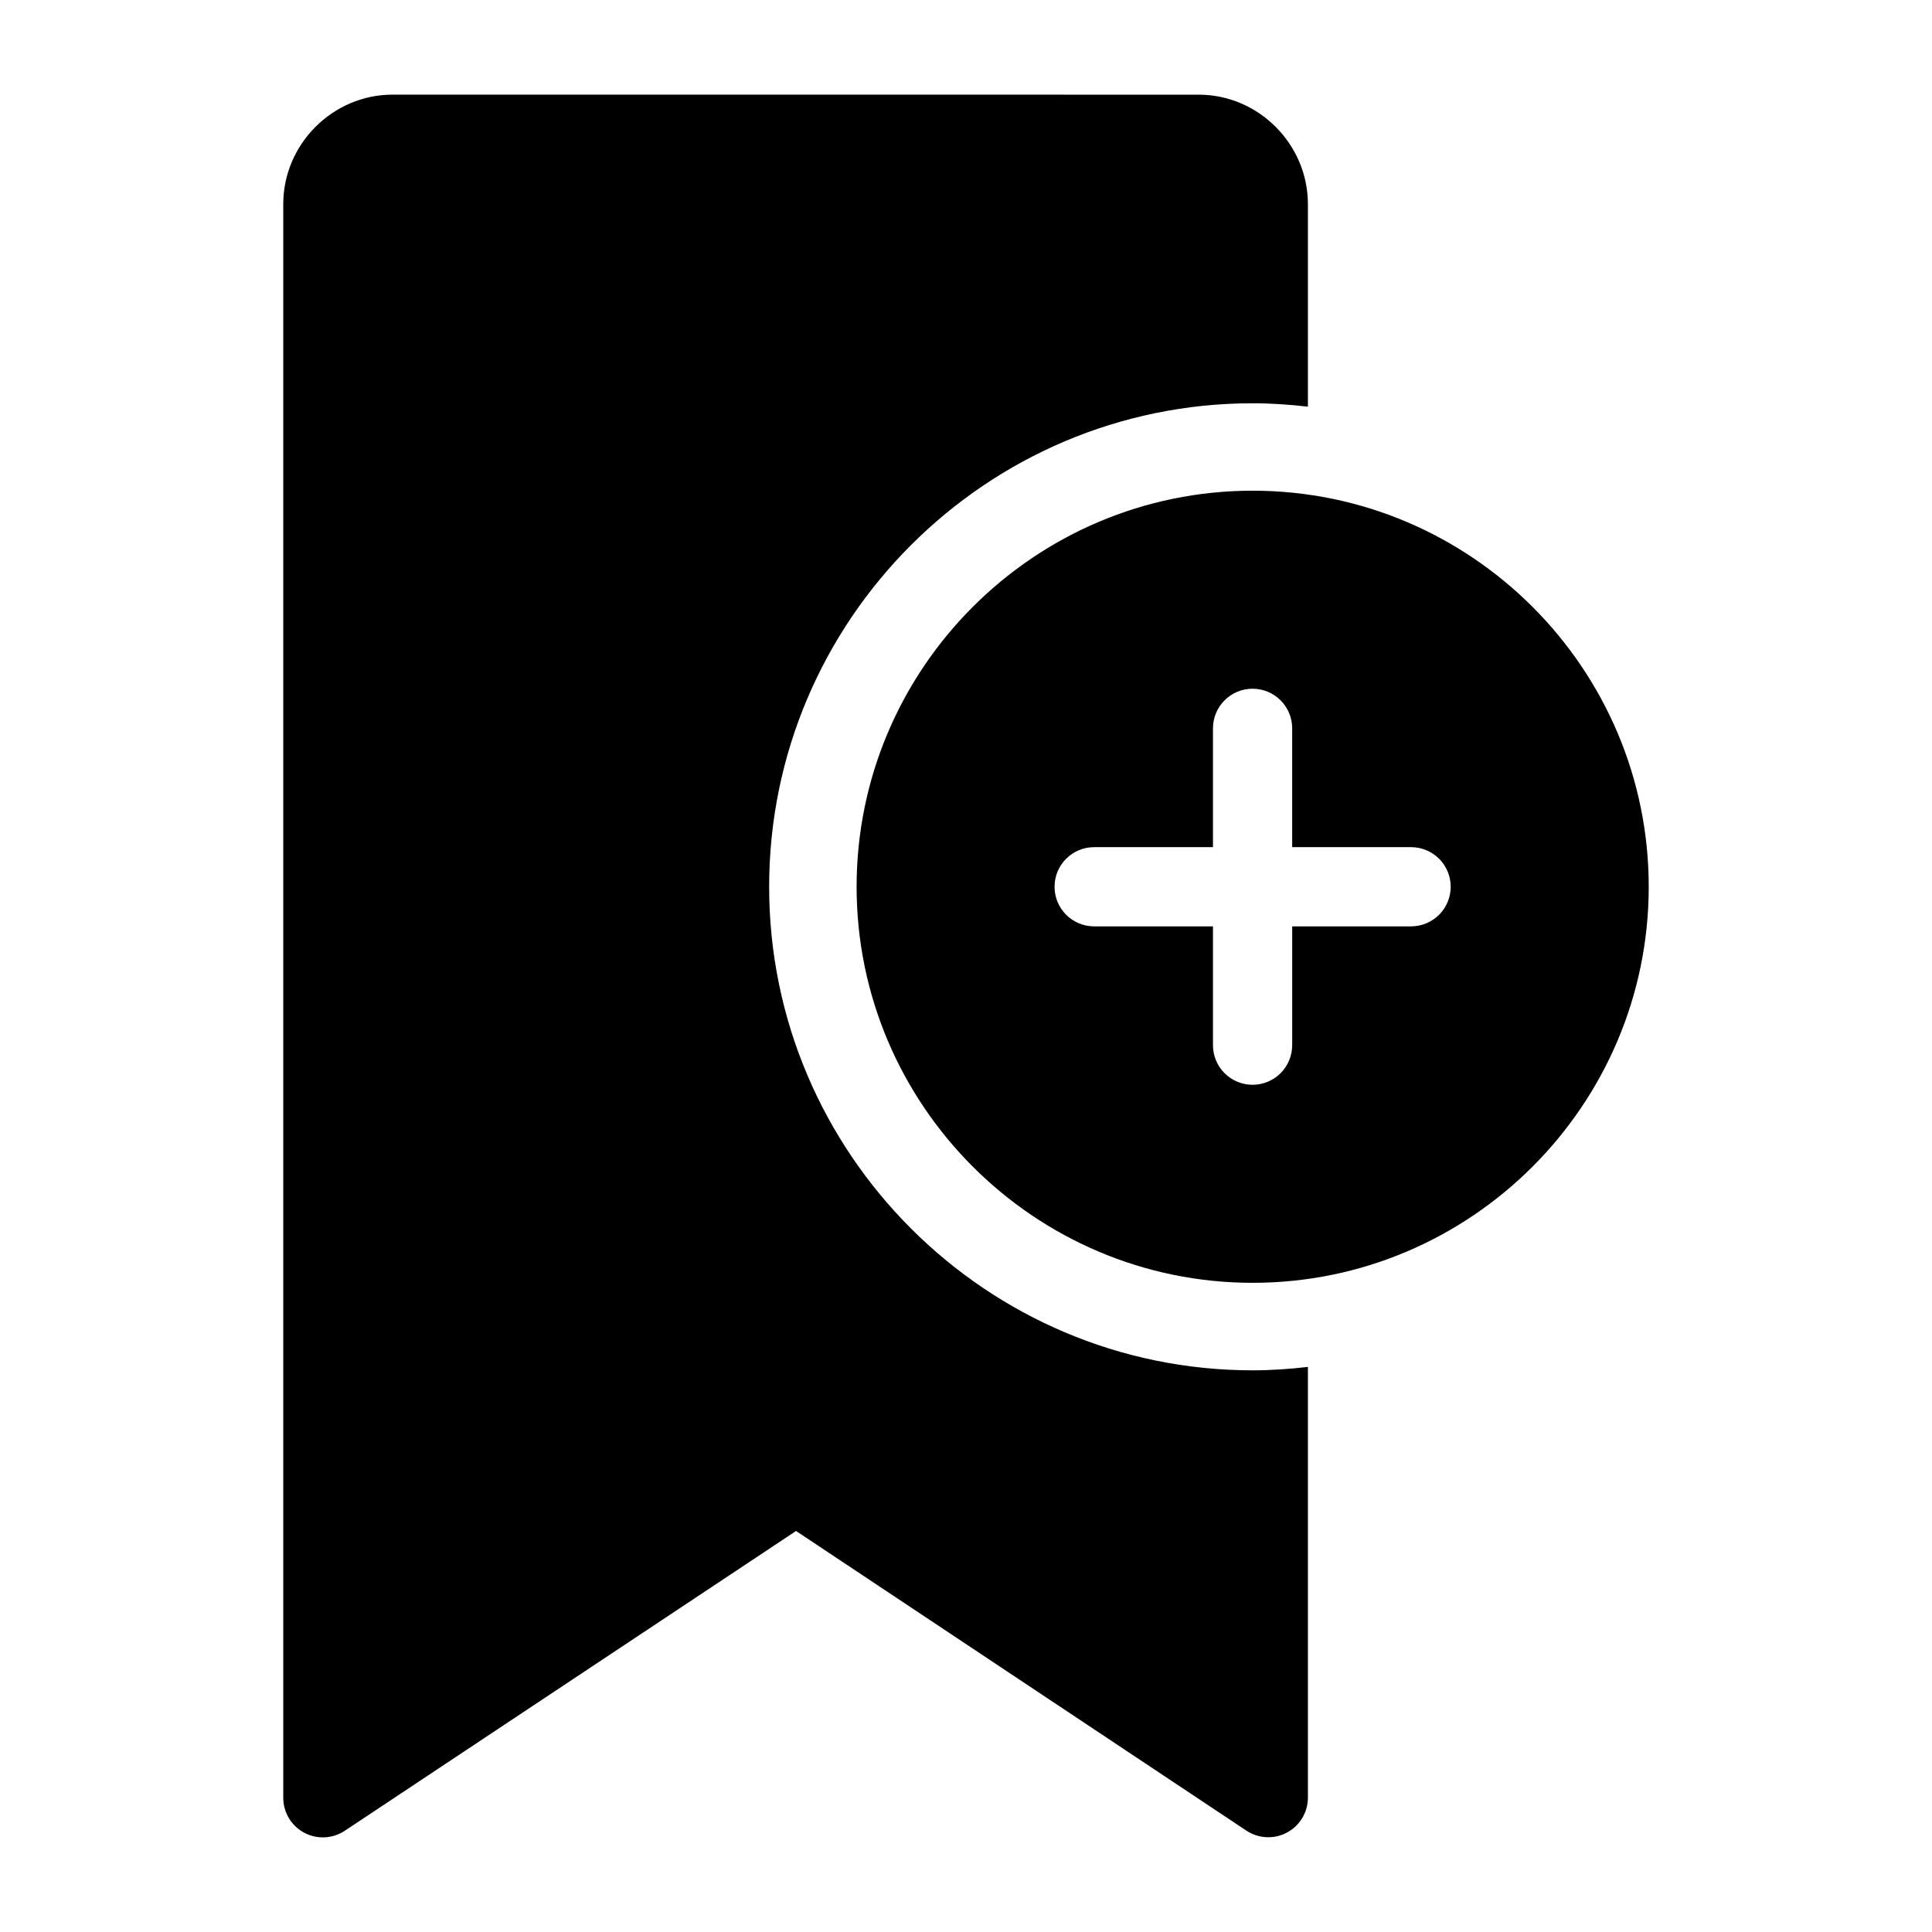
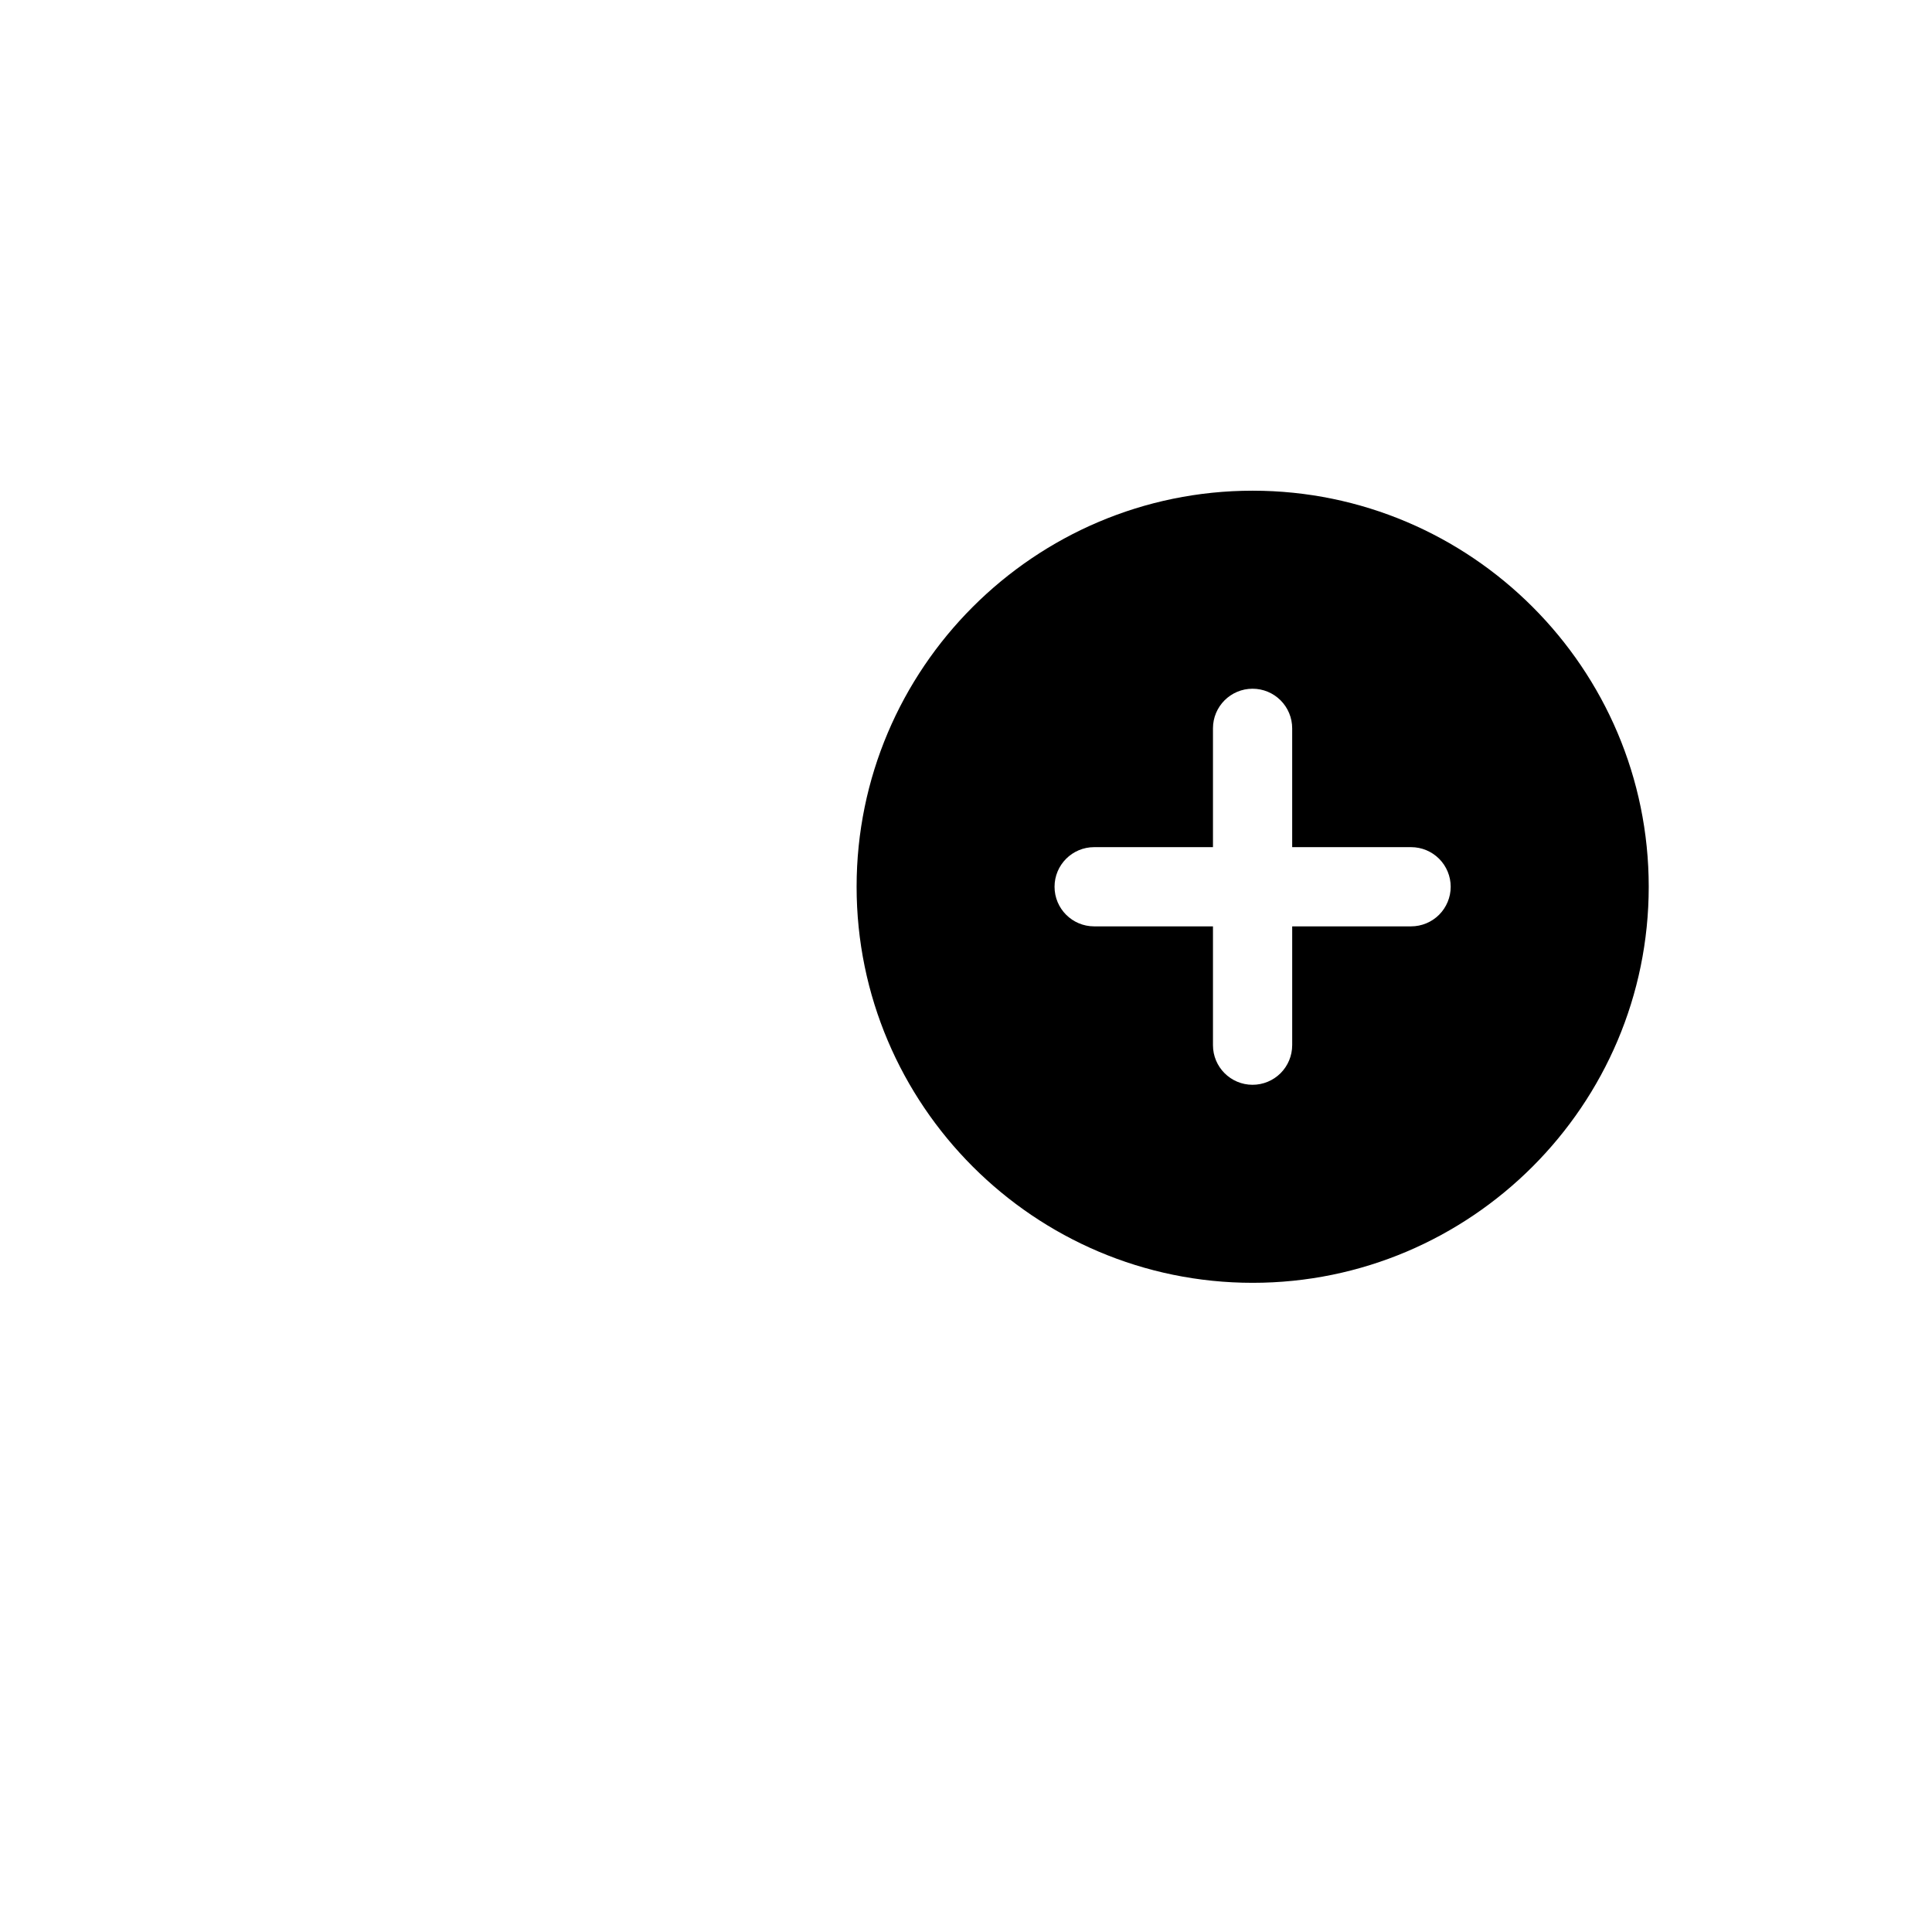
<svg xmlns="http://www.w3.org/2000/svg" fill="#000000" width="800px" height="800px" version="1.1" viewBox="144 144 512 512">
  <g>
    <path d="m475.97 274.04c-57.844 0-104.96 47.117-104.96 104.96s47.117 104.96 104.96 104.96 104.96-47.117 104.96-104.96-47.117-104.96-104.96-104.96zm-0.02 52.48h-0.004c2.785 0 5.453 1.105 7.422 3.074s3.074 4.637 3.074 7.422v31.488h31.512c2.781 0 5.453 1.105 7.422 3.074 1.965 1.969 3.074 4.637 3.074 7.422 0 2.781-1.109 5.453-3.074 7.422-1.969 1.965-4.641 3.074-7.422 3.074h-31.508v31.488h-0.004c0 2.781-1.105 5.453-3.074 7.422-1.969 1.965-4.637 3.074-7.422 3.074-5.797 0-10.496-4.699-10.496-10.496v-31.488h-31.488c-5.797 0-10.496-4.699-10.496-10.496s4.699-10.496 10.496-10.496h31.488v-31.488c0-5.797 4.699-10.496 10.496-10.496z" />
-     <path d="m248.03 169.08c-15.875 0-28.965 13.133-28.965 29.008v422.32c-0.008 3.875 2.121 7.438 5.535 9.27 3.414 1.828 7.559 1.633 10.781-0.516l119.58-79.438 119.35 79.418v-0.004c3.219 2.137 7.352 2.332 10.758 0.504 3.406-1.824 5.531-5.371 5.539-9.234v-114.16c-4.812 0.551-9.68 0.902-14.637 0.902-70.625 0-128.14-57.52-128.14-128.14s57.52-128.14 128.14-128.14c4.957 0 9.824 0.352 14.637 0.902v-53.668c0-15.879-13.07-29.016-28.945-29.016z" />
  </g>
</svg>